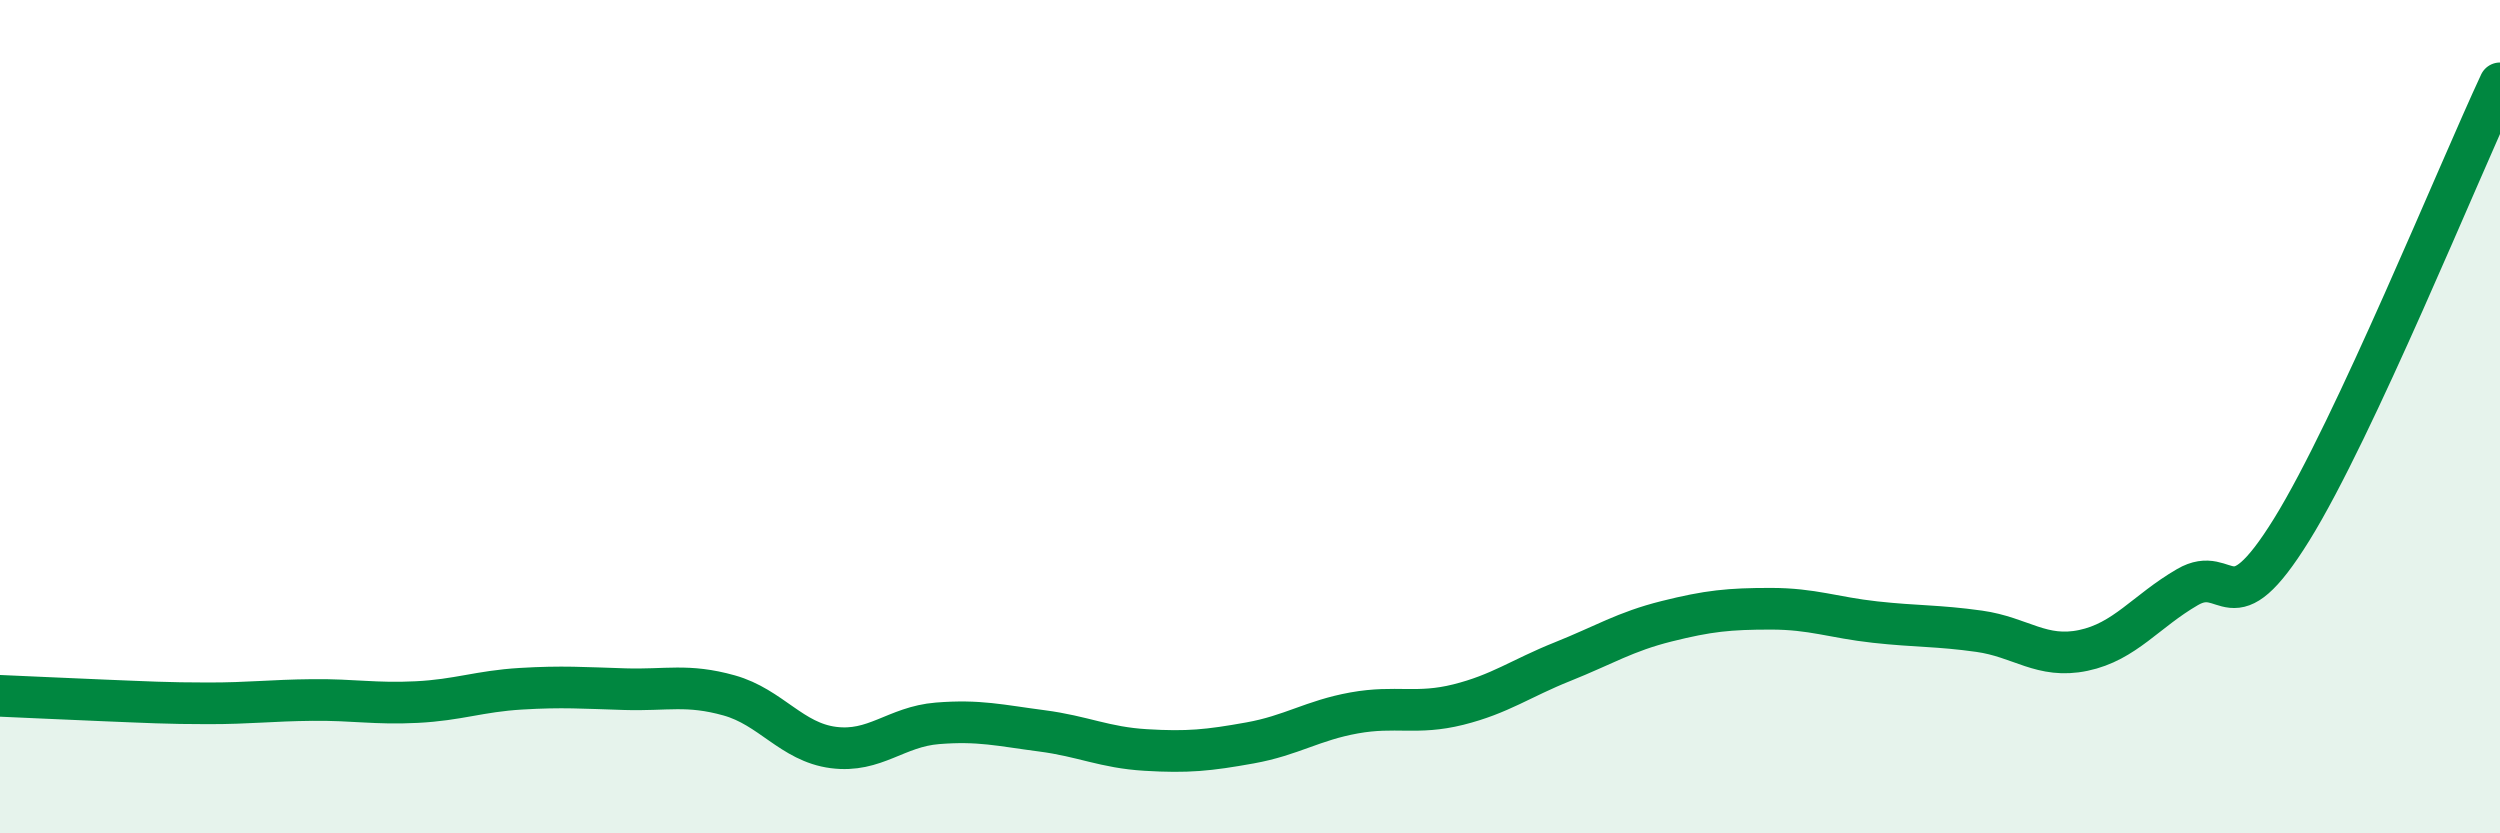
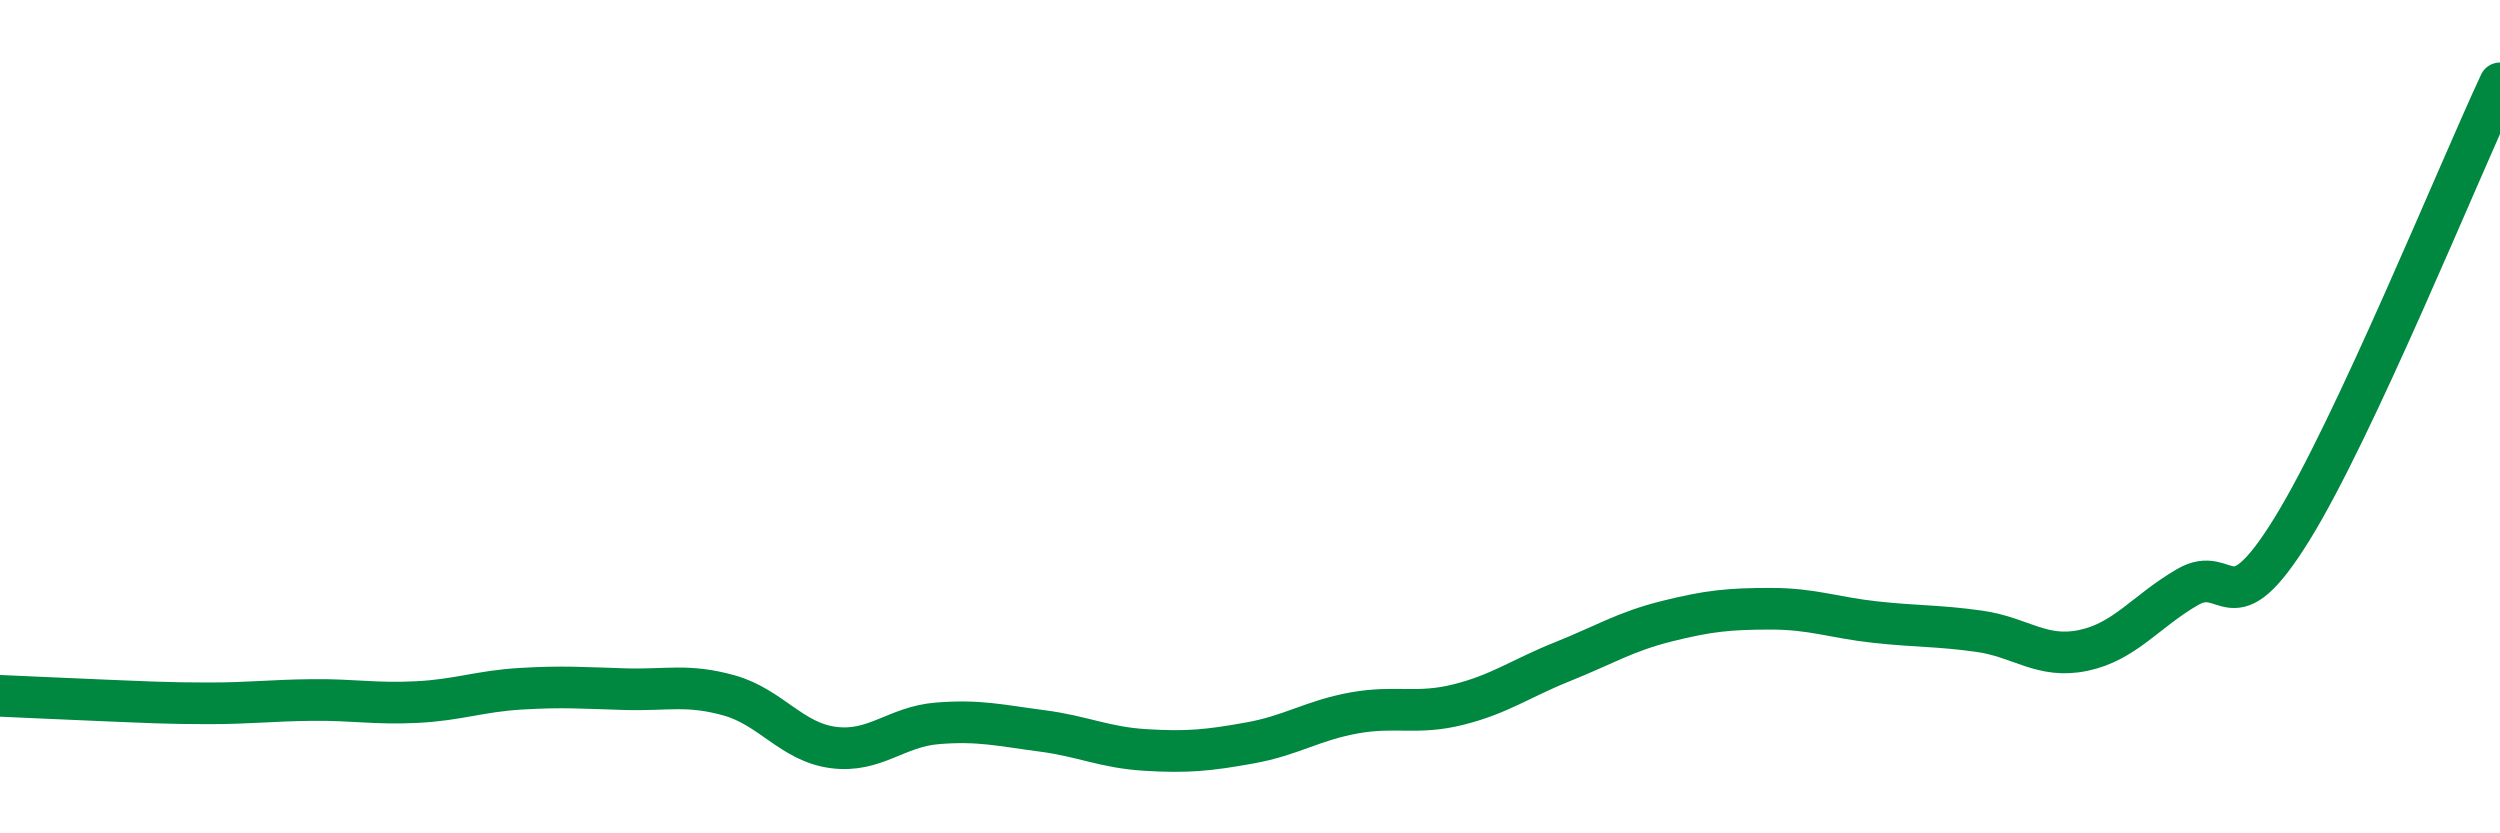
<svg xmlns="http://www.w3.org/2000/svg" width="60" height="20" viewBox="0 0 60 20">
-   <path d="M 0,16.7 C 0.5,16.72 1.5,16.77 2.5,16.81 C 3.5,16.85 4,16.88 5,16.88 C 6,16.88 6.5,16.81 7.5,16.8 C 8.5,16.79 9,16.9 10,16.85 C 11,16.8 11.5,16.59 12.5,16.53 C 13.5,16.47 14,16.51 15,16.54 C 16,16.57 16.5,16.41 17.5,16.69 C 18.5,16.97 19,17.81 20,17.94 C 21,18.07 21.5,17.44 22.5,17.36 C 23.5,17.28 24,17.41 25,17.54 C 26,17.67 26.5,17.94 27.5,18 C 28.5,18.06 29,18.01 30,17.83 C 31,17.65 31.5,17.29 32.5,17.11 C 33.5,16.93 34,17.16 35,16.91 C 36,16.66 36.5,16.28 37.5,15.88 C 38.5,15.48 39,15.16 40,14.91 C 41,14.66 41.5,14.61 42.5,14.61 C 43.5,14.61 44,14.82 45,14.93 C 46,15.04 46.5,15.01 47.5,15.15 C 48.5,15.29 49,15.82 50,15.61 C 51,15.4 51.5,14.67 52.5,14.09 C 53.5,13.51 53.5,15.13 55,12.71 C 56.5,10.29 59,4.14 60,2L60 20L0 20Z" fill="#008740" opacity="0.1" stroke-linecap="round" stroke-linejoin="round" />
  <path d="M 0,16.7 C 0.5,16.72 1.5,16.77 2.5,16.81 C 3.5,16.85 4,16.88 5,16.88 C 6,16.88 6.5,16.81 7.5,16.8 C 8.5,16.79 9,16.9 10,16.85 C 11,16.8 11.5,16.59 12.5,16.53 C 13.5,16.47 14,16.51 15,16.54 C 16,16.57 16.5,16.41 17.5,16.69 C 18.5,16.97 19,17.81 20,17.94 C 21,18.07 21.5,17.44 22.5,17.36 C 23.5,17.28 24,17.41 25,17.54 C 26,17.67 26.5,17.94 27.5,18 C 28.5,18.06 29,18.01 30,17.83 C 31,17.65 31.5,17.29 32.5,17.11 C 33.5,16.93 34,17.16 35,16.91 C 36,16.66 36.5,16.28 37.5,15.88 C 38.5,15.48 39,15.16 40,14.91 C 41,14.66 41.5,14.61 42.5,14.61 C 43.5,14.61 44,14.82 45,14.93 C 46,15.04 46.5,15.01 47.5,15.15 C 48.5,15.29 49,15.82 50,15.61 C 51,15.4 51.5,14.67 52.5,14.09 C 53.5,13.51 53.5,15.13 55,12.71 C 56.5,10.29 59,4.14 60,2" stroke="#008740" stroke-width="1" fill="none" stroke-linecap="round" stroke-linejoin="round" />
</svg>